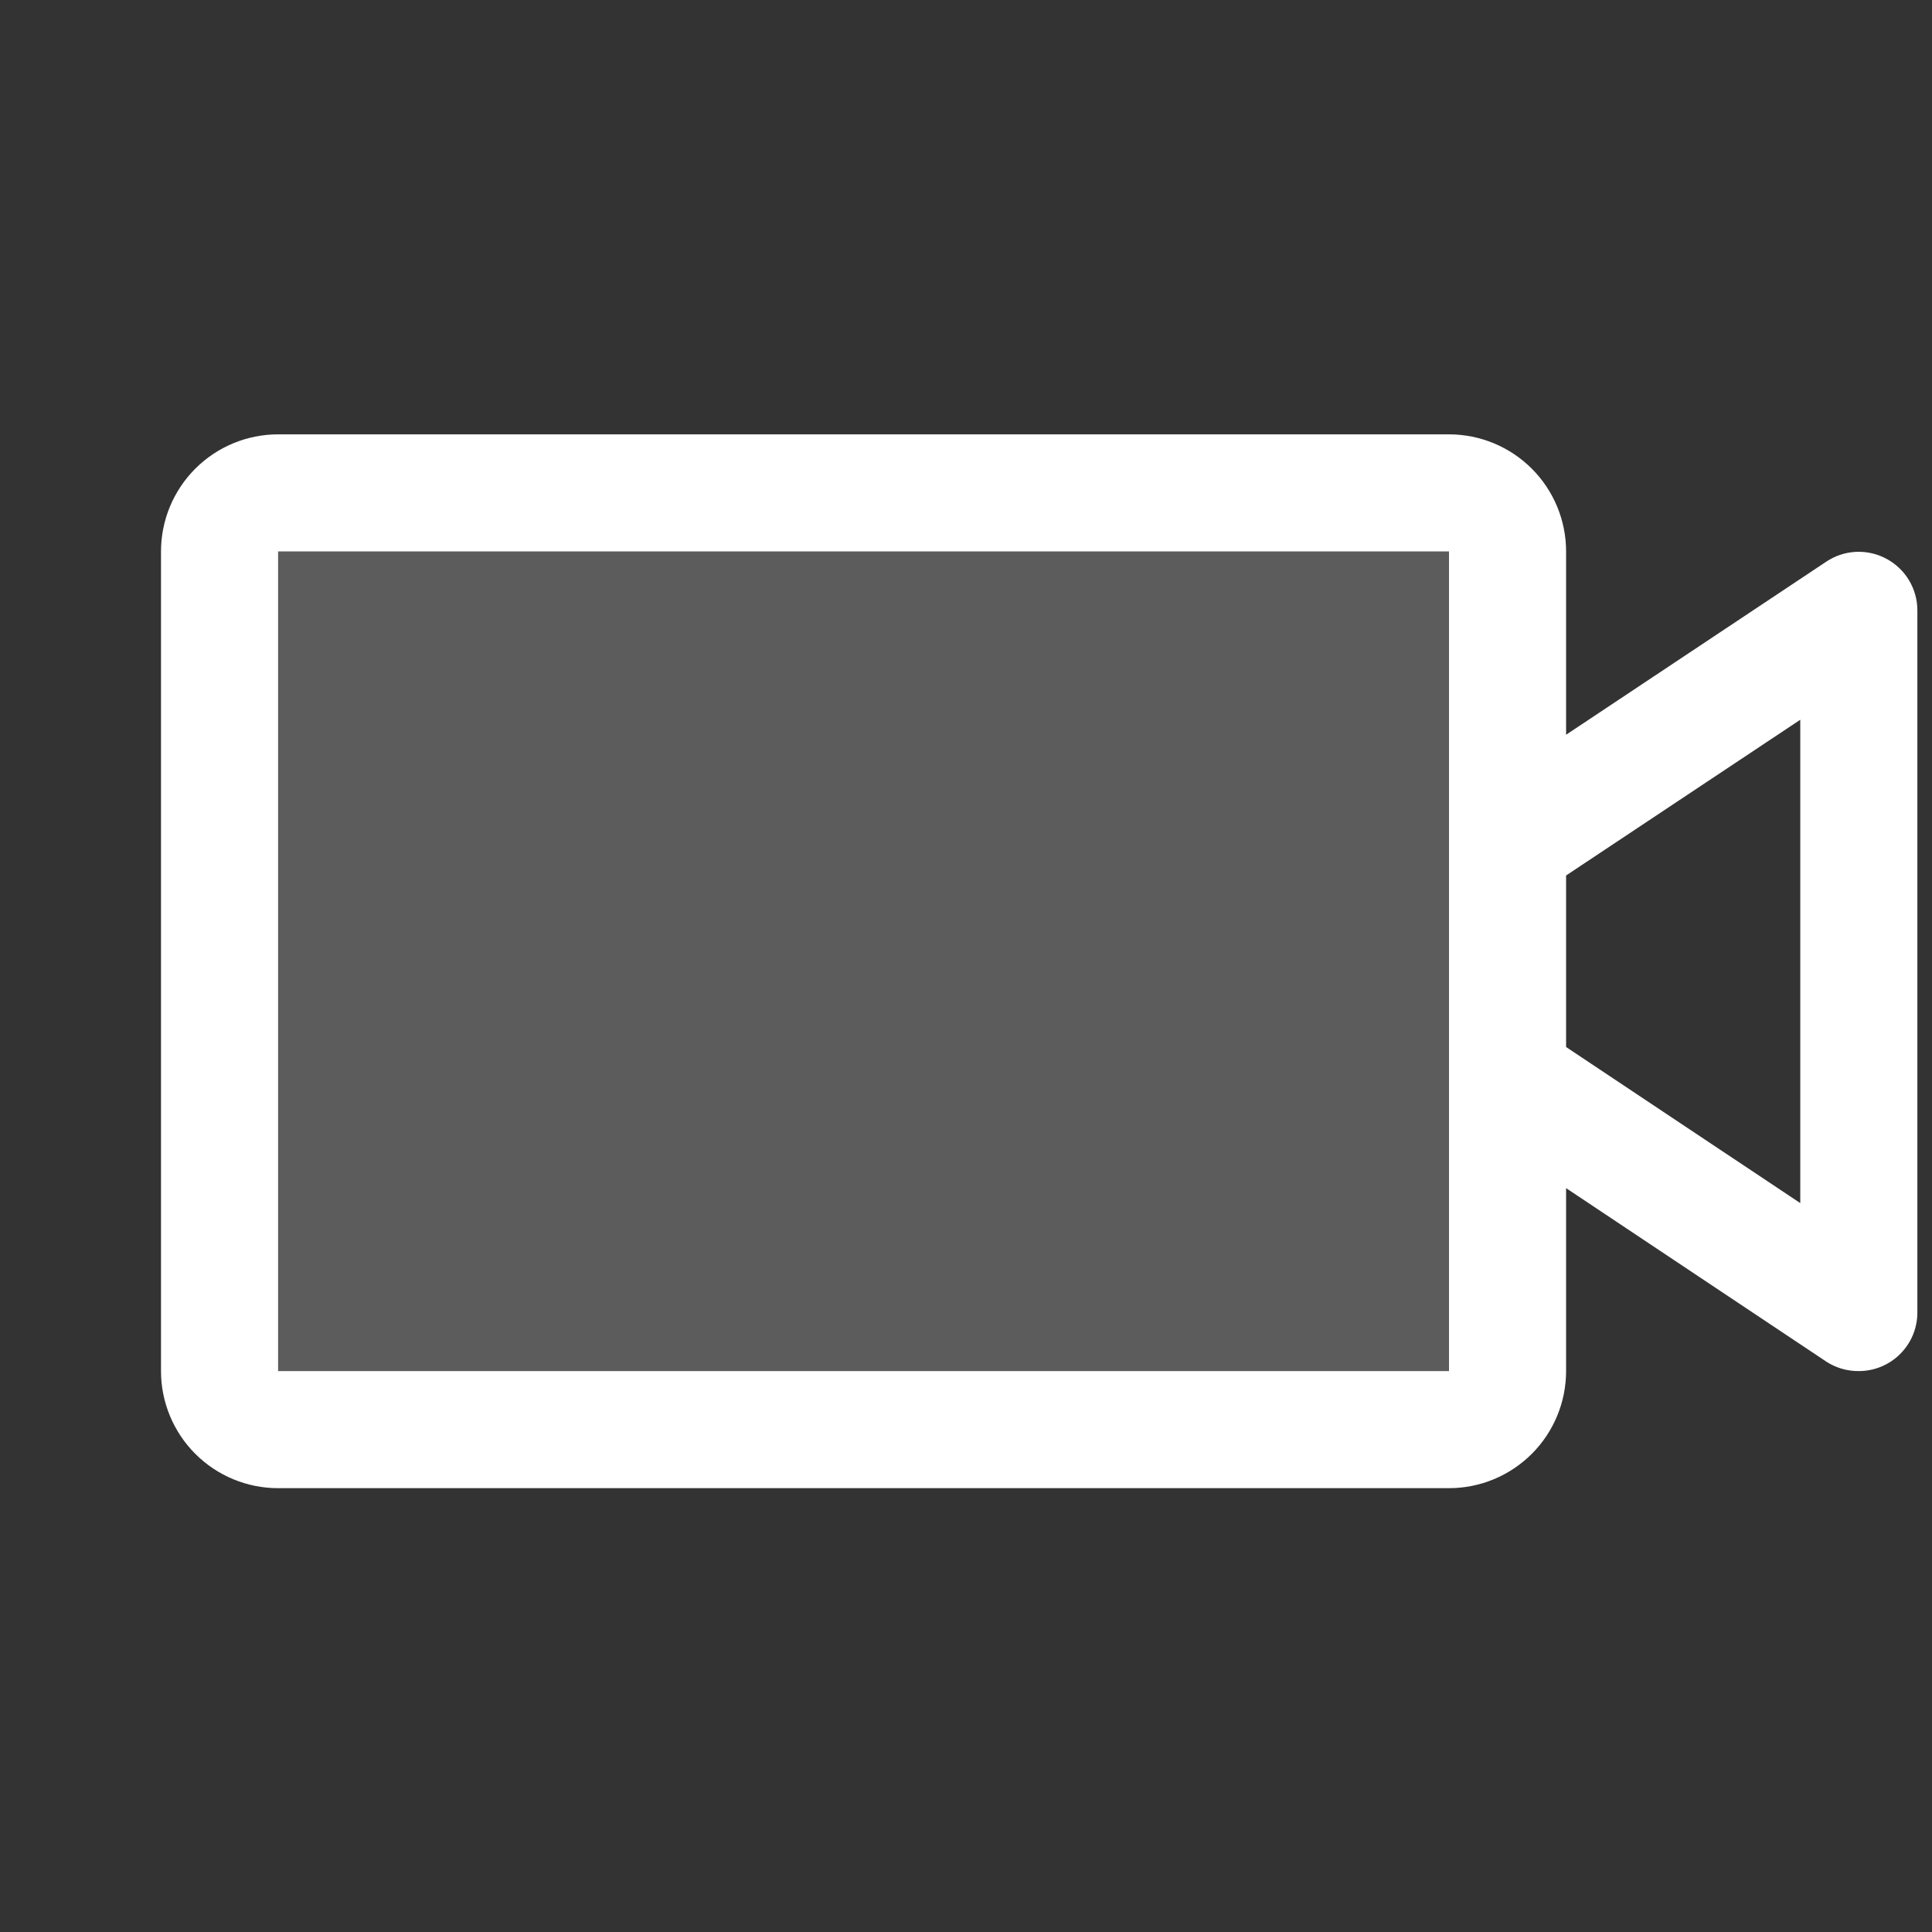
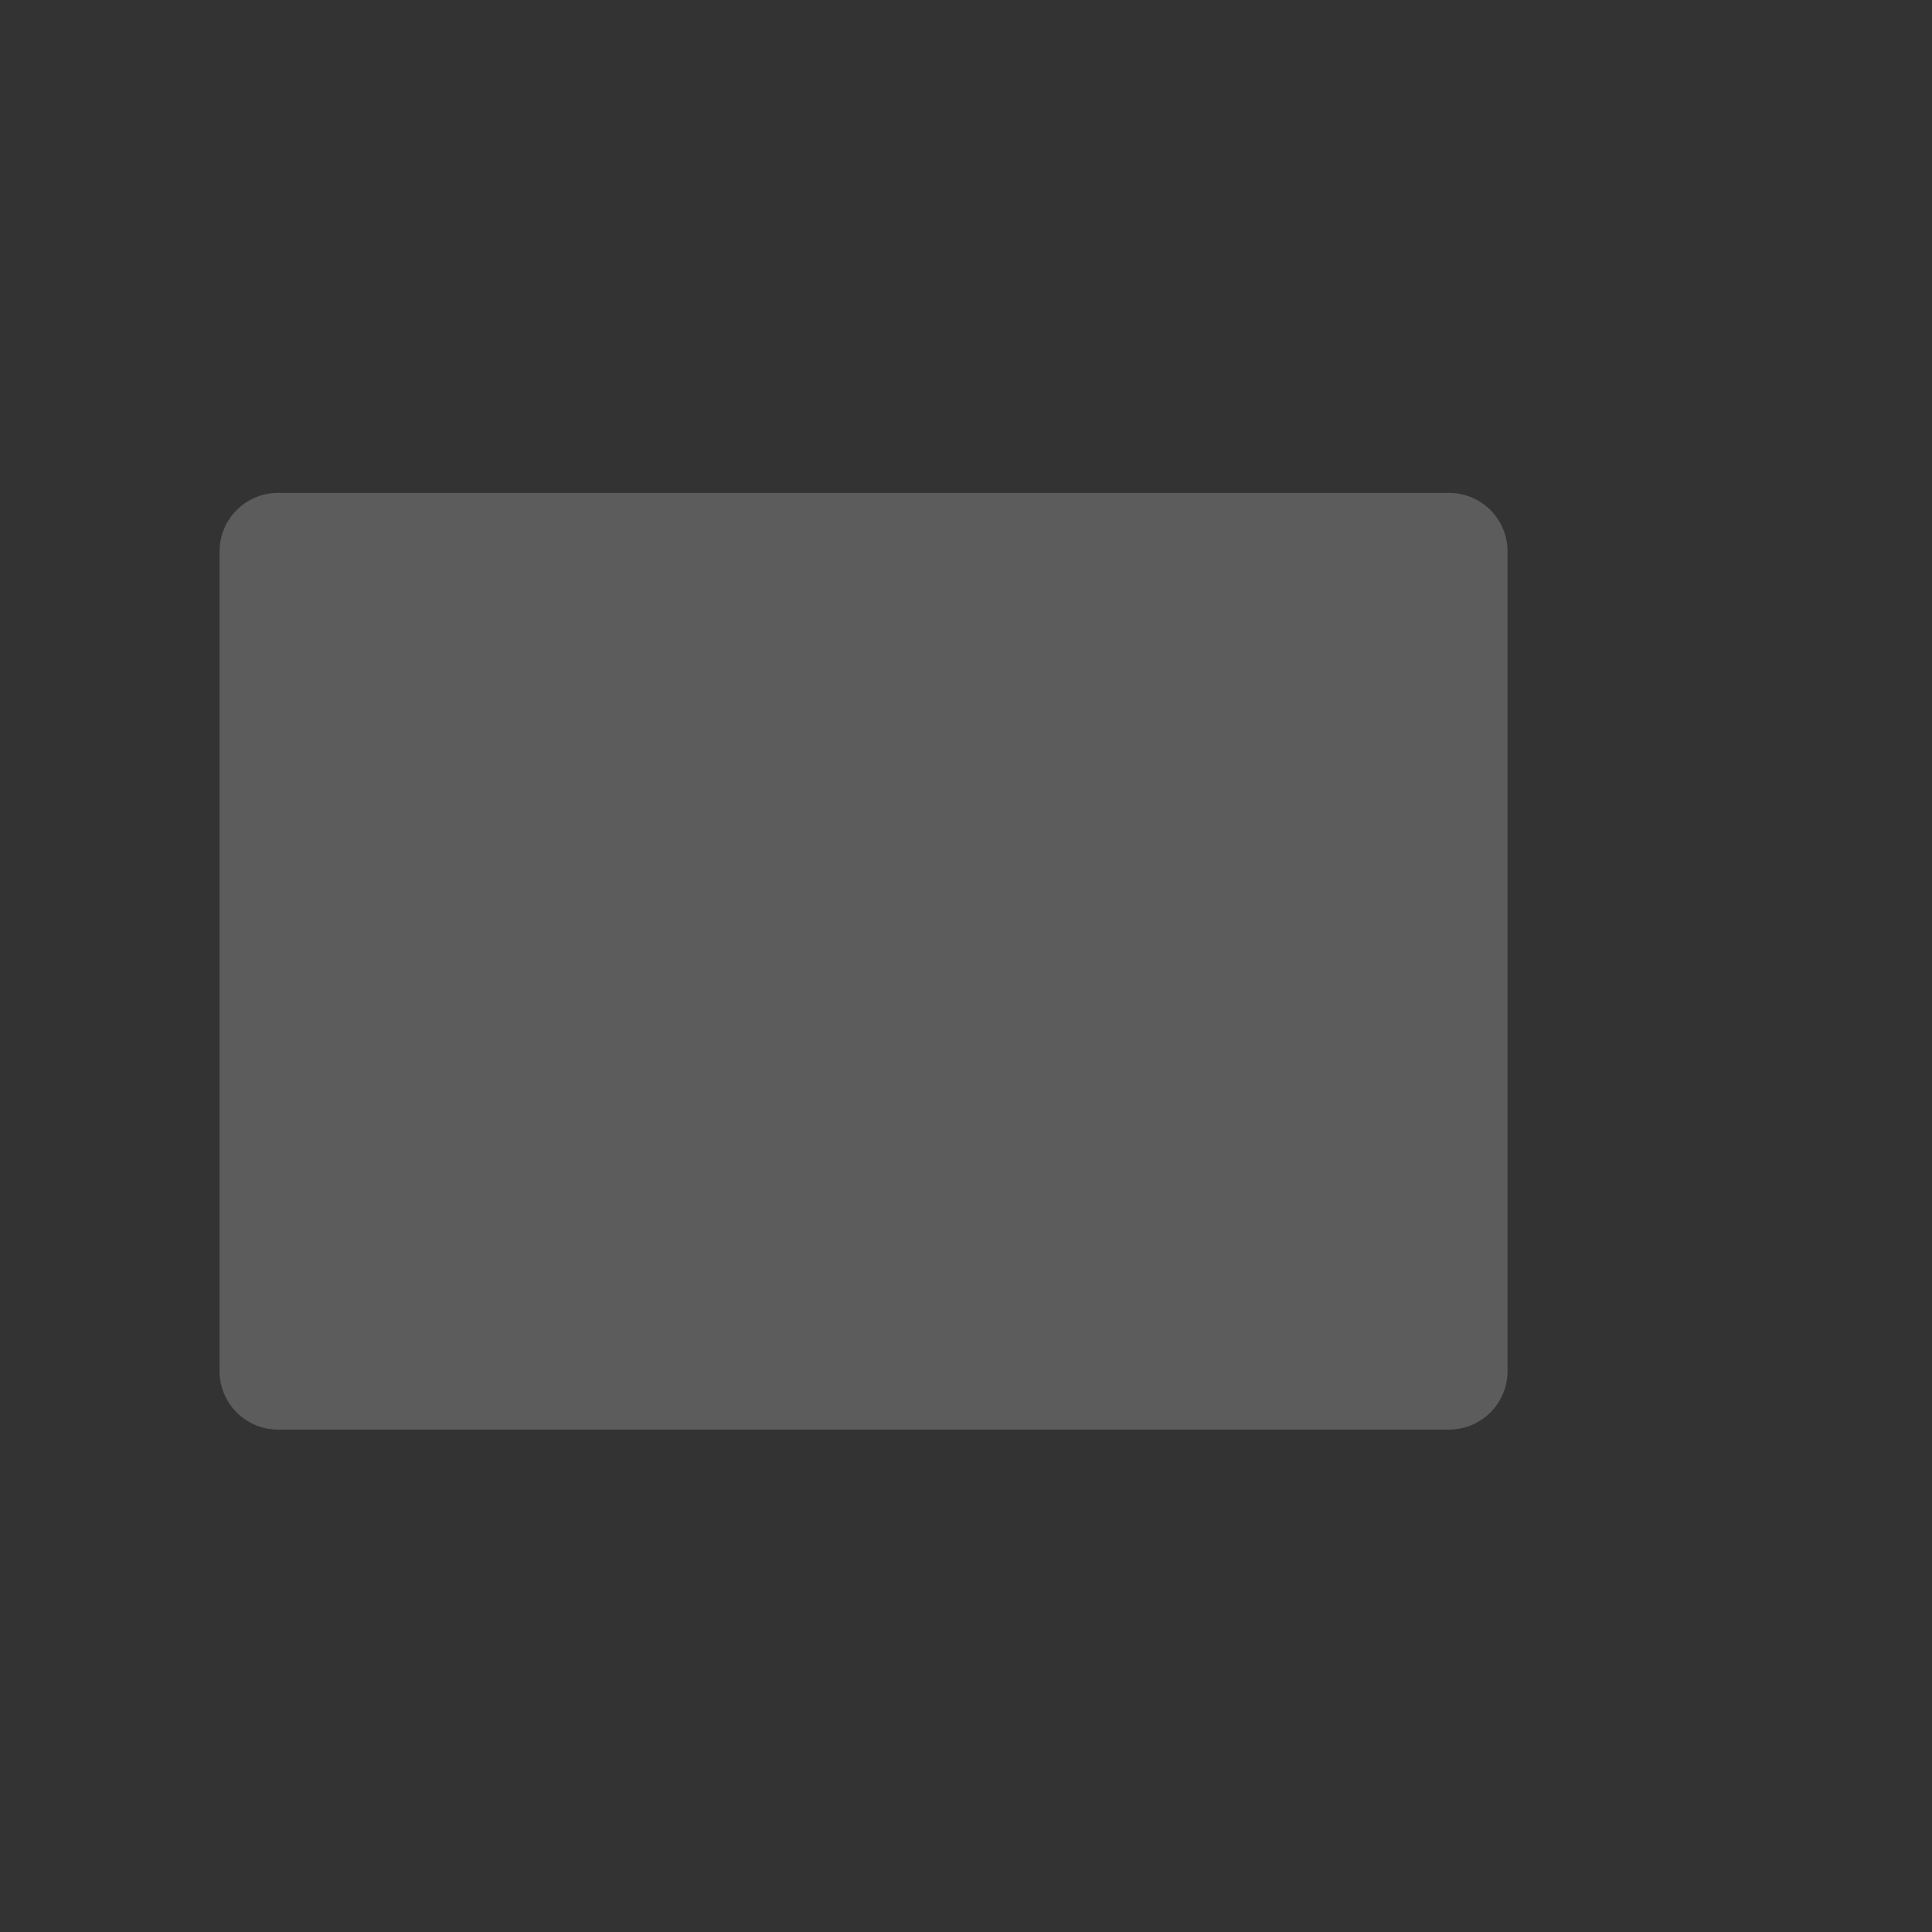
<svg xmlns="http://www.w3.org/2000/svg" width="33" height="33" viewBox="0 0 33 33" fill="none">
  <rect x="0" y="0" width="33" height="33" fill="#333333" stroke="none" />
  <path opacity="0.2" d="M25.75 9.419V23.419C25.75 23.684 25.645 23.939 25.457 24.126C25.27 24.314 25.015 24.419 24.75 24.419H4.75C4.485 24.419 4.23 24.314 4.043 24.126C3.855 23.939 3.75 23.684 3.75 23.419V9.419C3.75 9.154 3.855 8.899 4.043 8.712C4.23 8.524 4.485 8.419 4.75 8.419H24.75C25.015 8.419 25.27 8.524 25.457 8.712C25.645 8.899 25.75 9.154 25.75 9.419Z" fill="white" />
-   <path d="M32.221 9.544C32.062 9.458 31.882 9.418 31.701 9.426C31.521 9.435 31.346 9.492 31.195 9.593L26.75 12.55V9.419C26.75 8.889 26.539 8.38 26.164 8.005C25.789 7.63 25.28 7.419 24.75 7.419H4.75C4.22 7.419 3.711 7.63 3.336 8.005C2.961 8.38 2.75 8.889 2.75 9.419V23.419C2.75 23.949 2.961 24.458 3.336 24.833C3.711 25.208 4.22 25.419 4.75 25.419H24.75C25.28 25.419 25.789 25.208 26.164 24.833C26.539 24.458 26.75 23.949 26.75 23.419V20.294L31.195 23.258C31.36 23.365 31.553 23.421 31.75 23.419C32.015 23.419 32.27 23.314 32.457 23.126C32.645 22.939 32.75 22.684 32.75 22.419V10.419C32.749 10.239 32.699 10.063 32.606 9.909C32.513 9.755 32.38 9.629 32.221 9.544ZM24.75 23.419H4.75V9.419H24.75V23.419ZM30.75 20.55L26.75 17.884V14.954L30.75 12.294V20.55Z" fill="white" />
</svg>